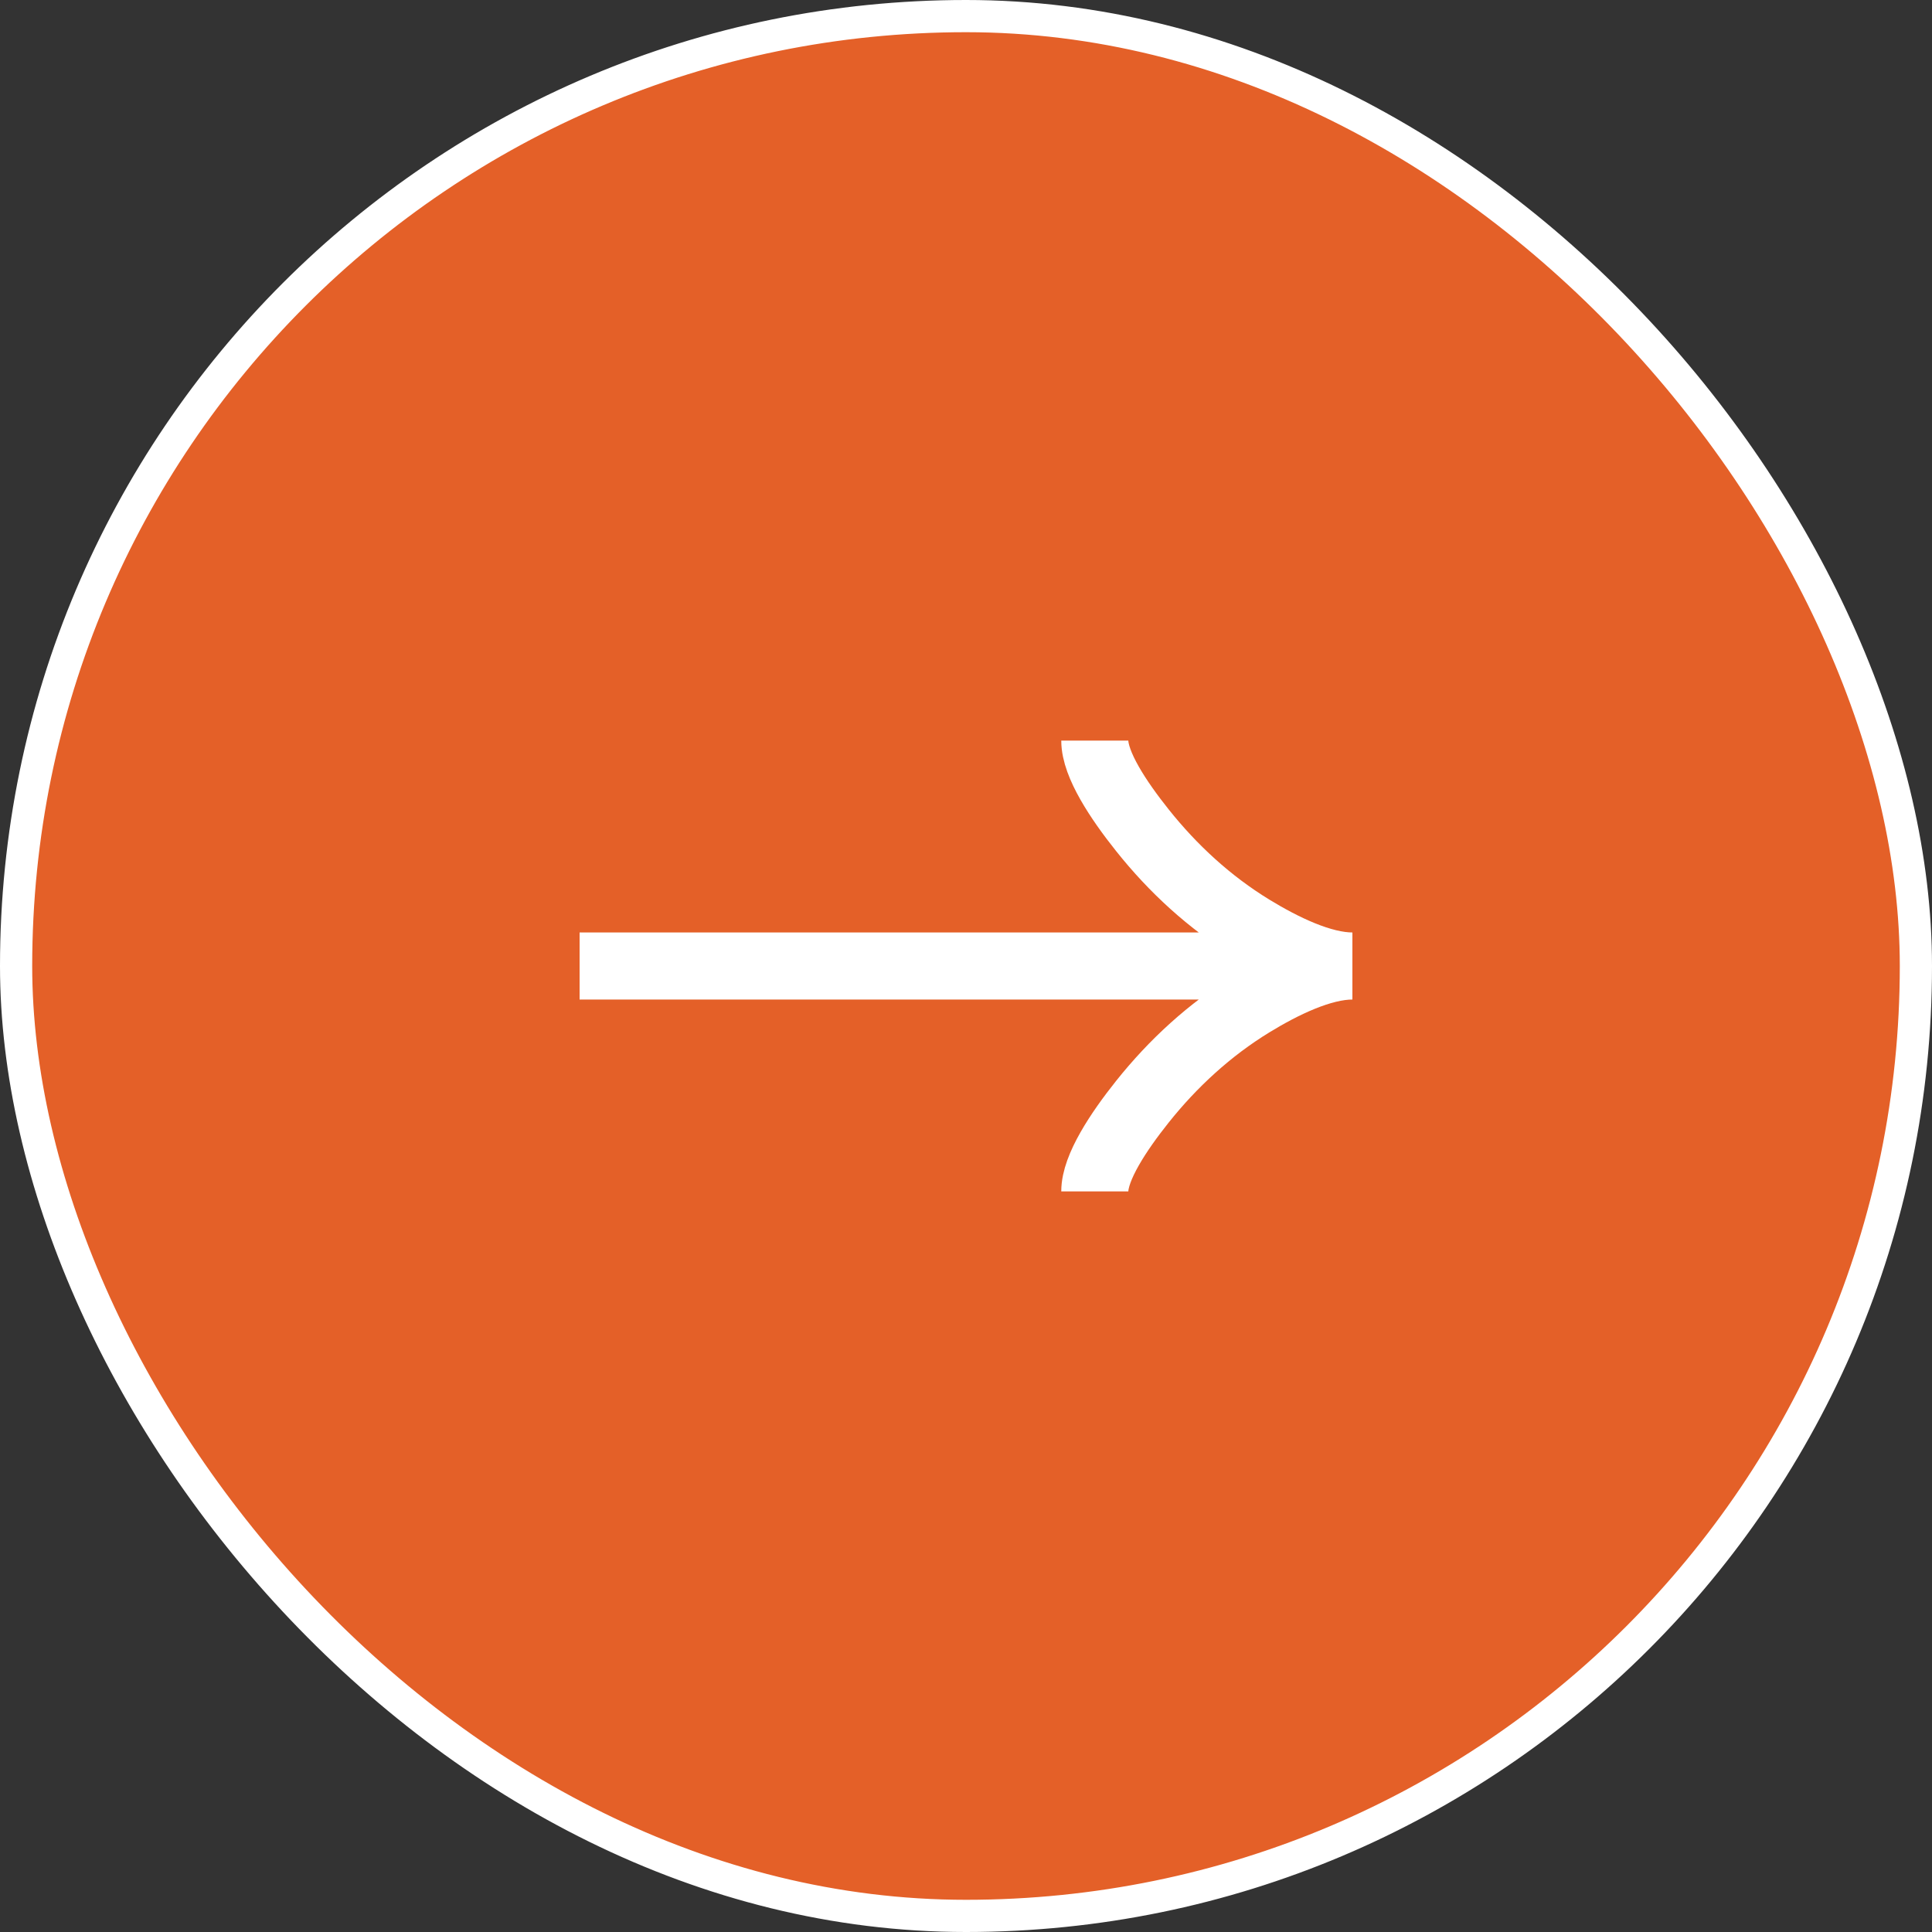
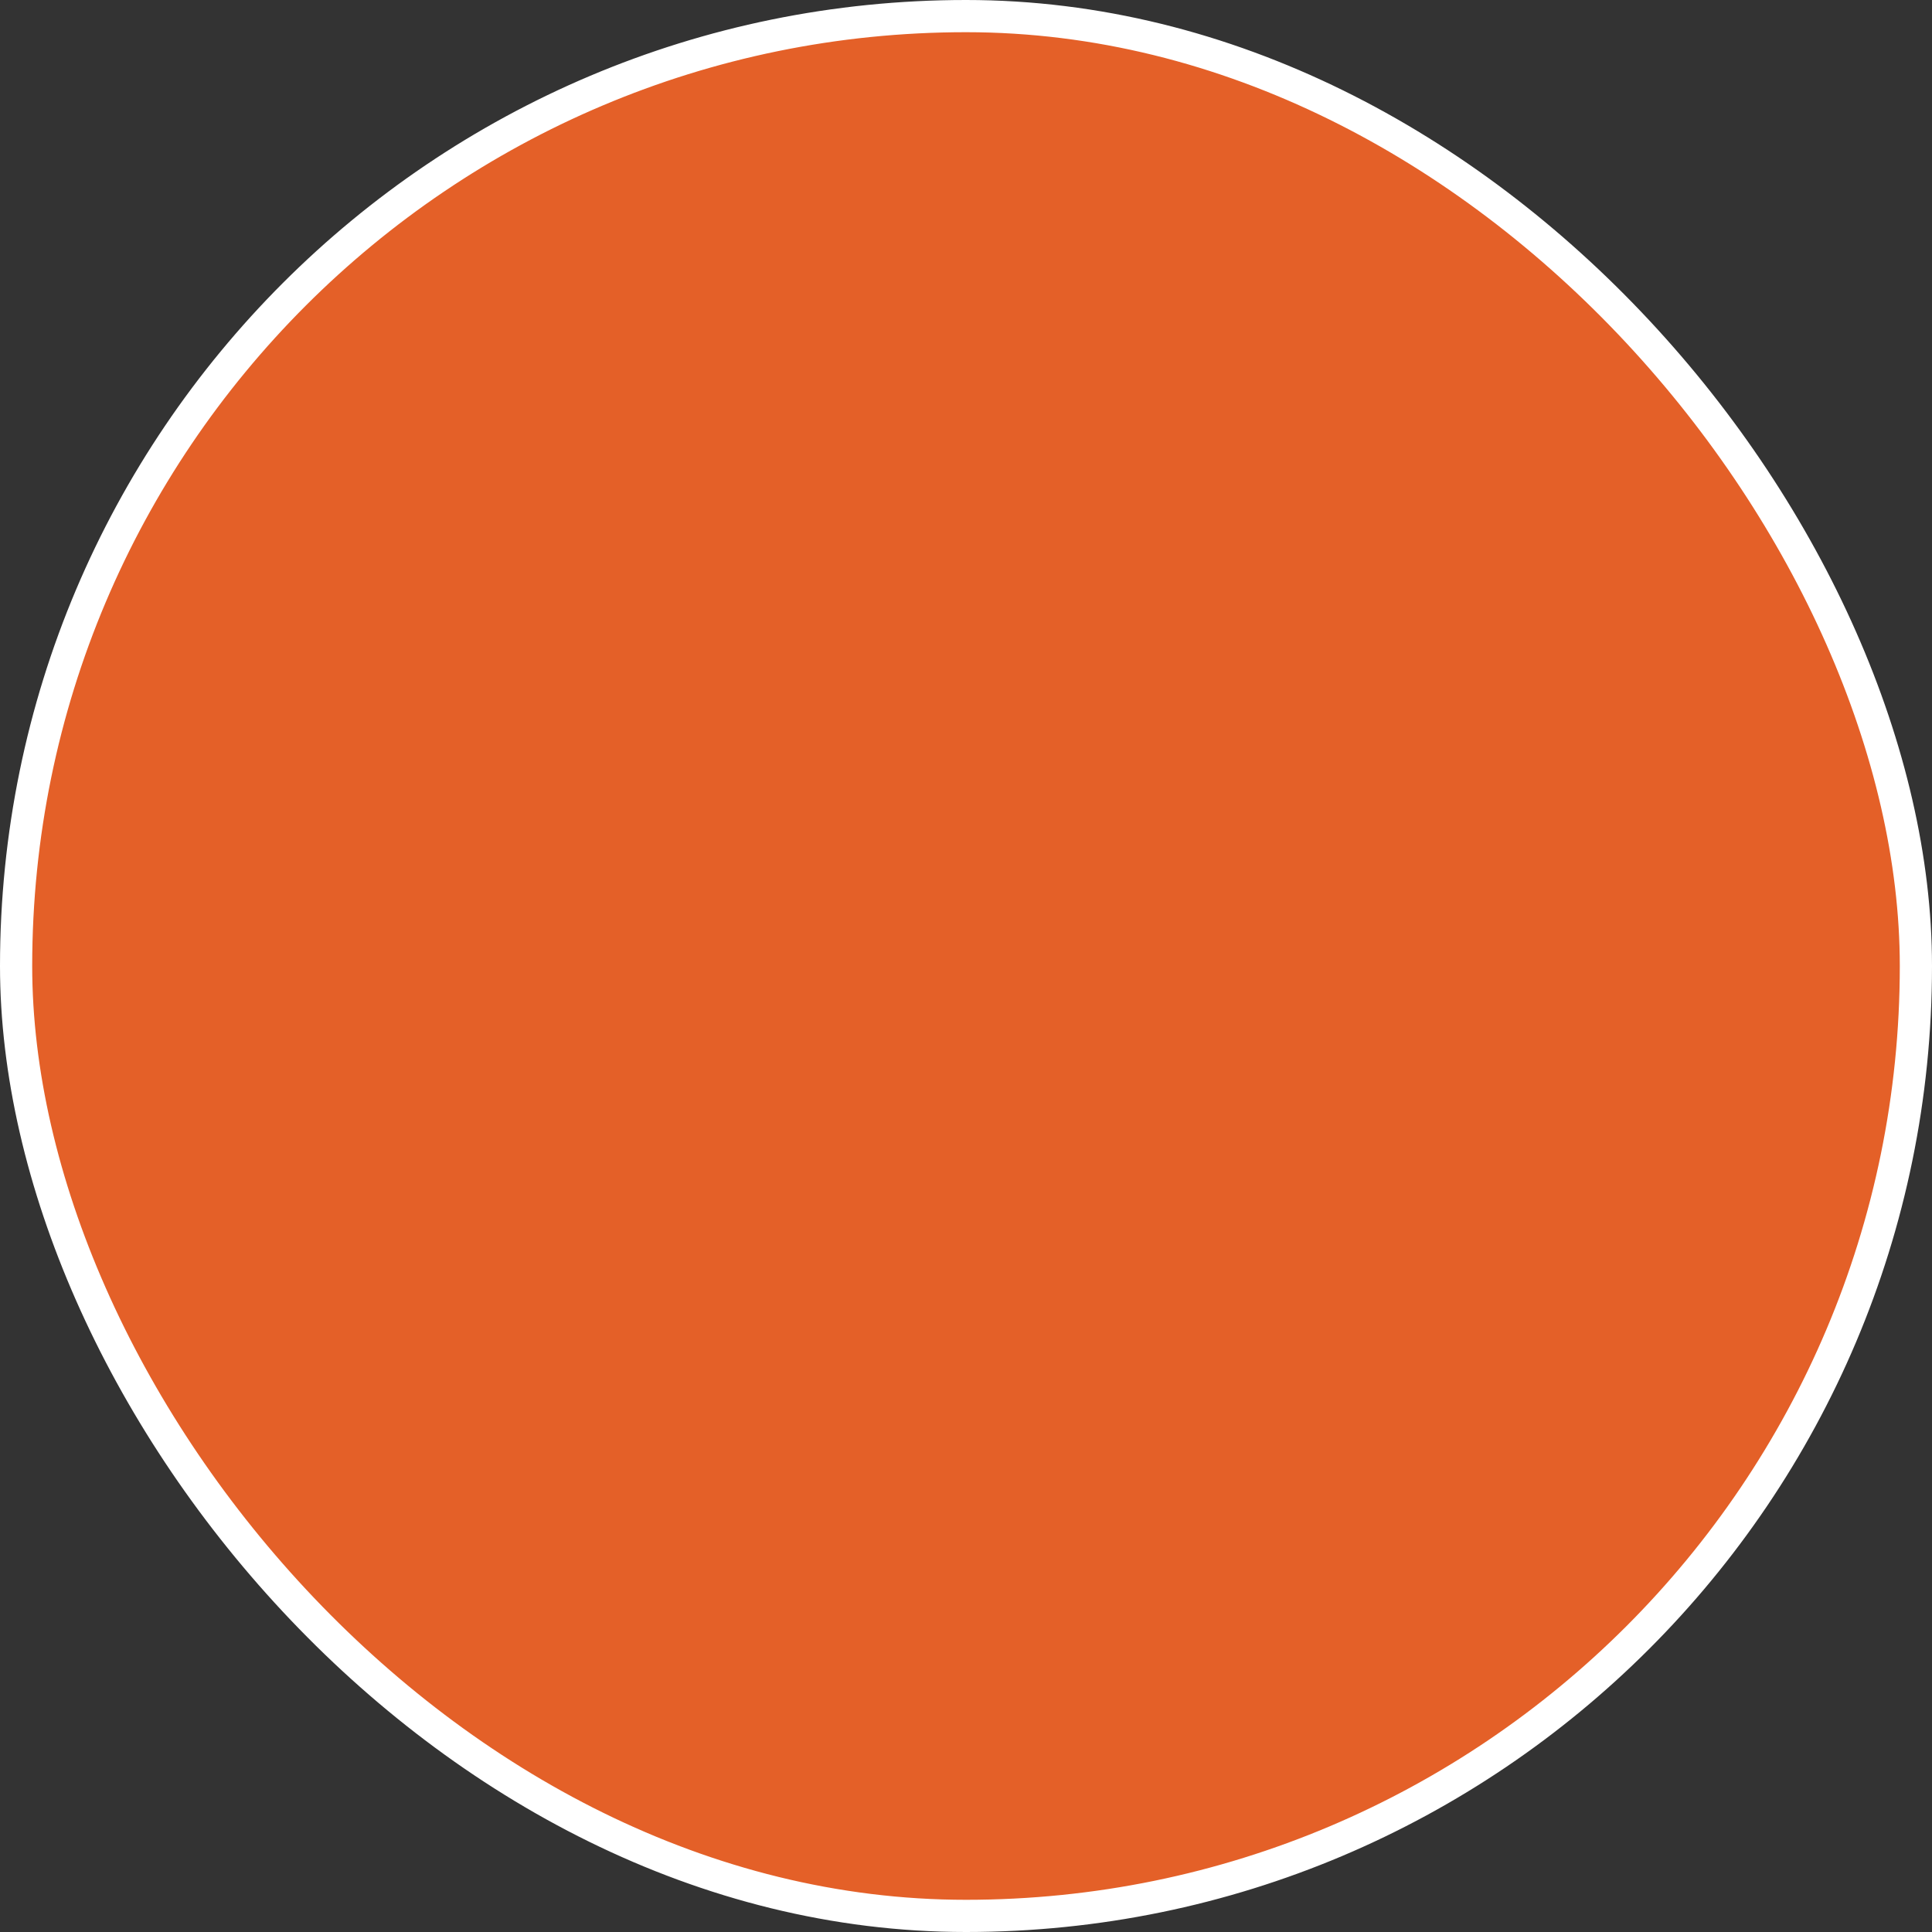
<svg xmlns="http://www.w3.org/2000/svg" width="60" height="60" viewBox="0 0 60 60" fill="none">
  <rect x="0" y="0" width="60" height="60" fill="#333333" stroke="none" />
  <rect x="0.5" y="0.5" width="59" height="59" rx="29.5" fill="#E46028" stroke="white" />
-   <path d="M34 23C34 23.742 34.733 24.85 35.475 25.78C36.429 26.98 37.569 28.027 38.876 28.826C39.856 29.425 41.044 30 42 30M42 30C41.044 30 39.855 30.575 38.876 31.174C37.569 31.974 36.429 33.021 35.475 34.219C34.733 35.15 34 36.26 34 37M42 30H18" stroke="white" stroke-width="2.083" />
</svg>